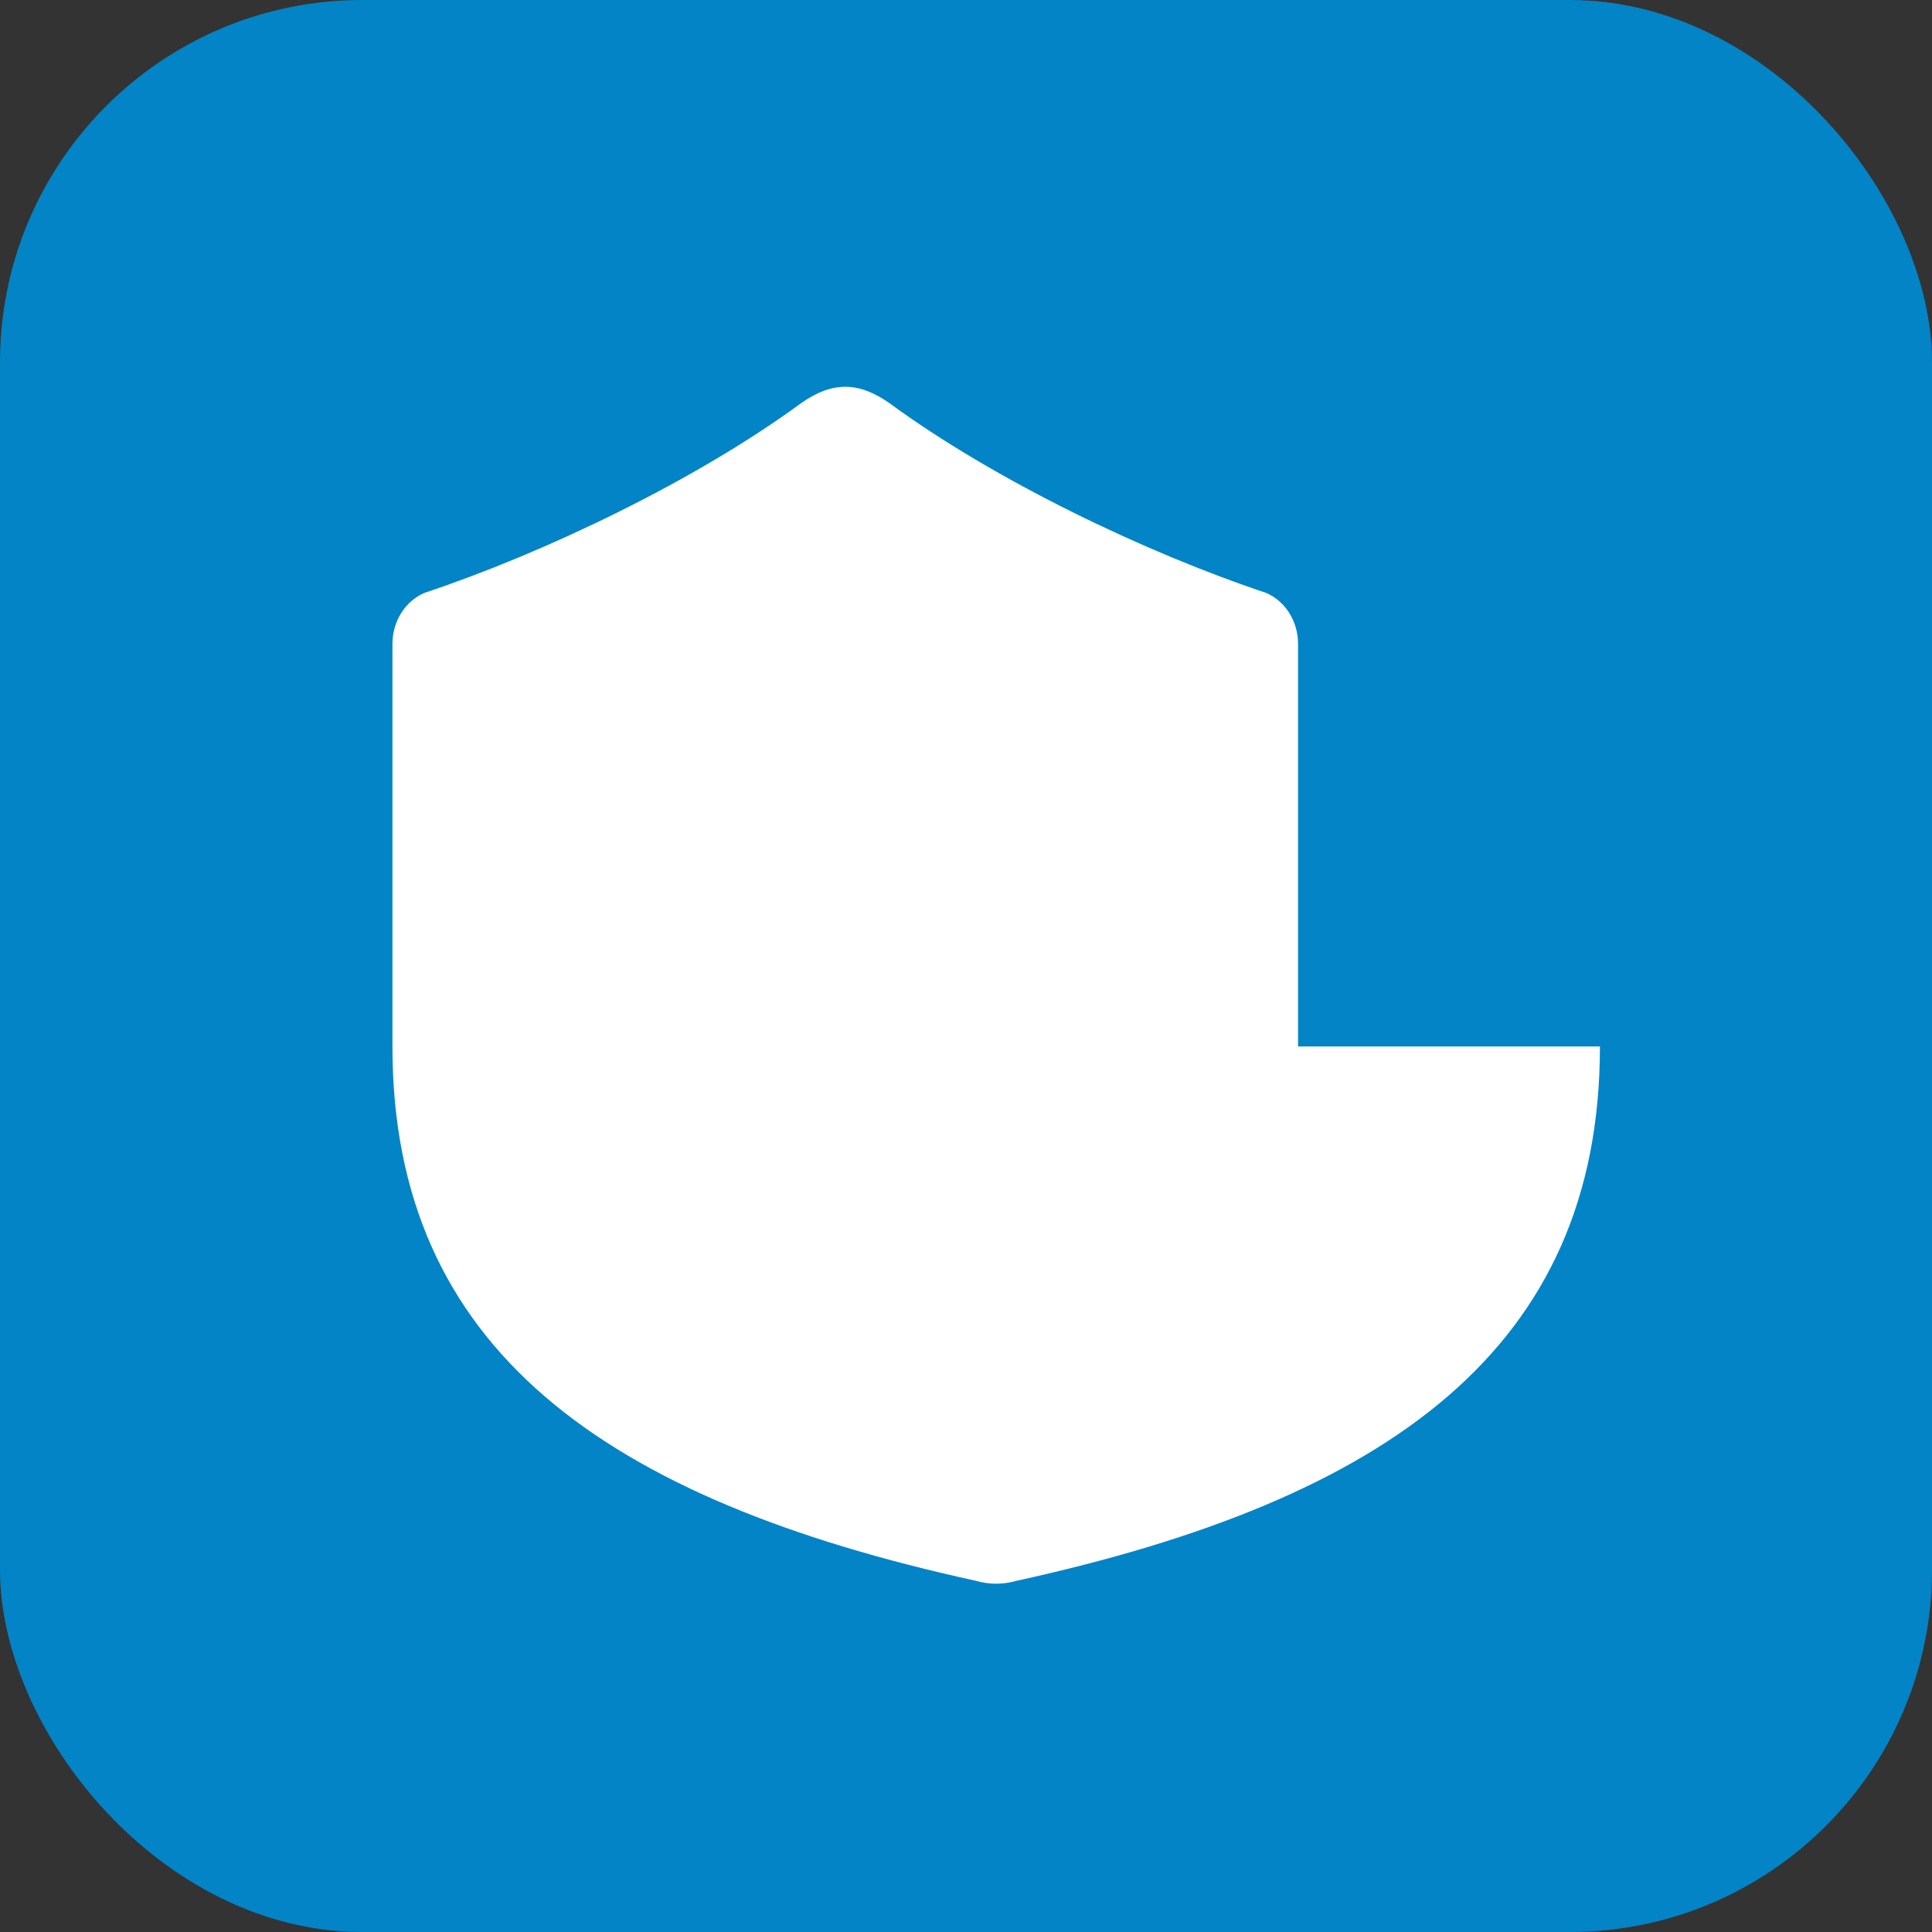
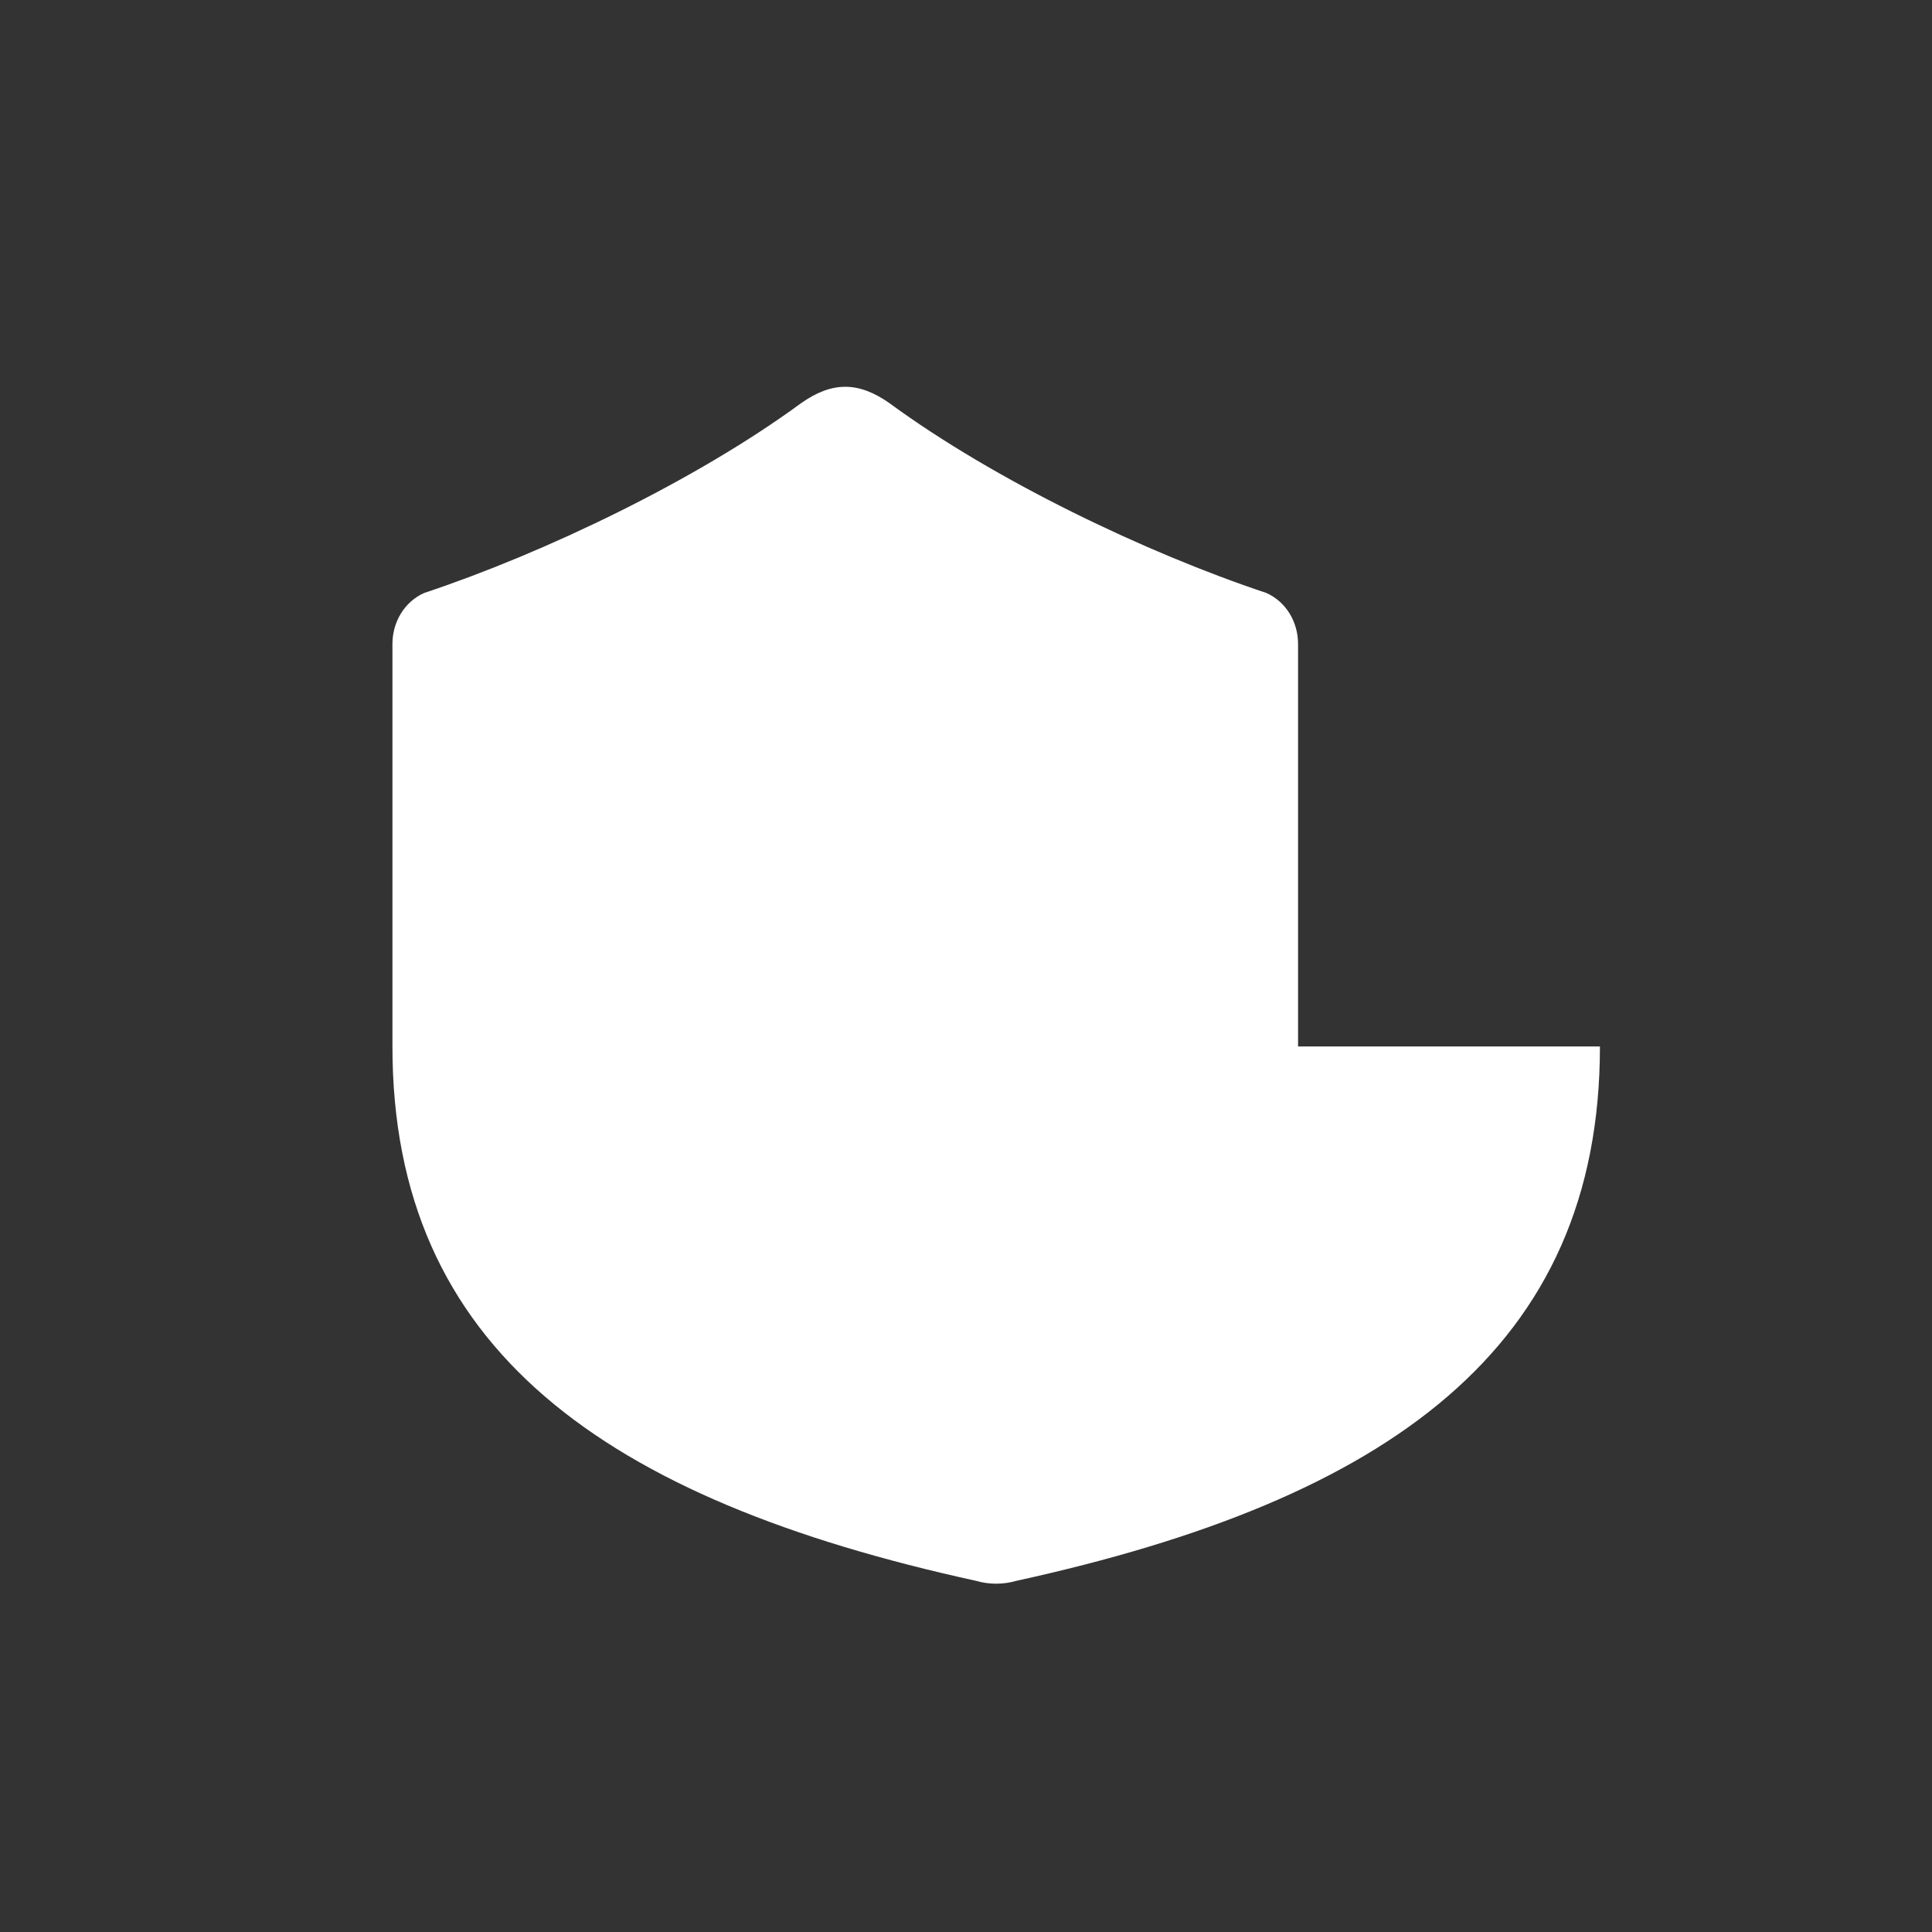
<svg xmlns="http://www.w3.org/2000/svg" width="32" height="32" viewBox="0 0 32 32" fill="none">
  <rect x="0" y="0" width="32" height="32" fill="#333333" stroke="none" />
-   <rect width="32" height="32" rx="6" fill="#0284c7" />
  <path d="M26.5 17.333C26.5 22.333 23 24.833 16.837 26.183C16.613 26.247 16.387 26.247 16.163 26.183C10 24.833 6.5 22.333 6.5 17.333V10.667C6.5 10.299 6.701 9.965 7.027 9.821C9.027 9.155 11.527 7.955 13.264 6.681C13.78 6.315 14.22 6.315 14.737 6.681C16.474 7.955 18.974 9.155 20.974 9.821C21.299 9.965 21.5 10.299 21.5 10.667V17.333H26.5Z" fill="white" />
</svg>